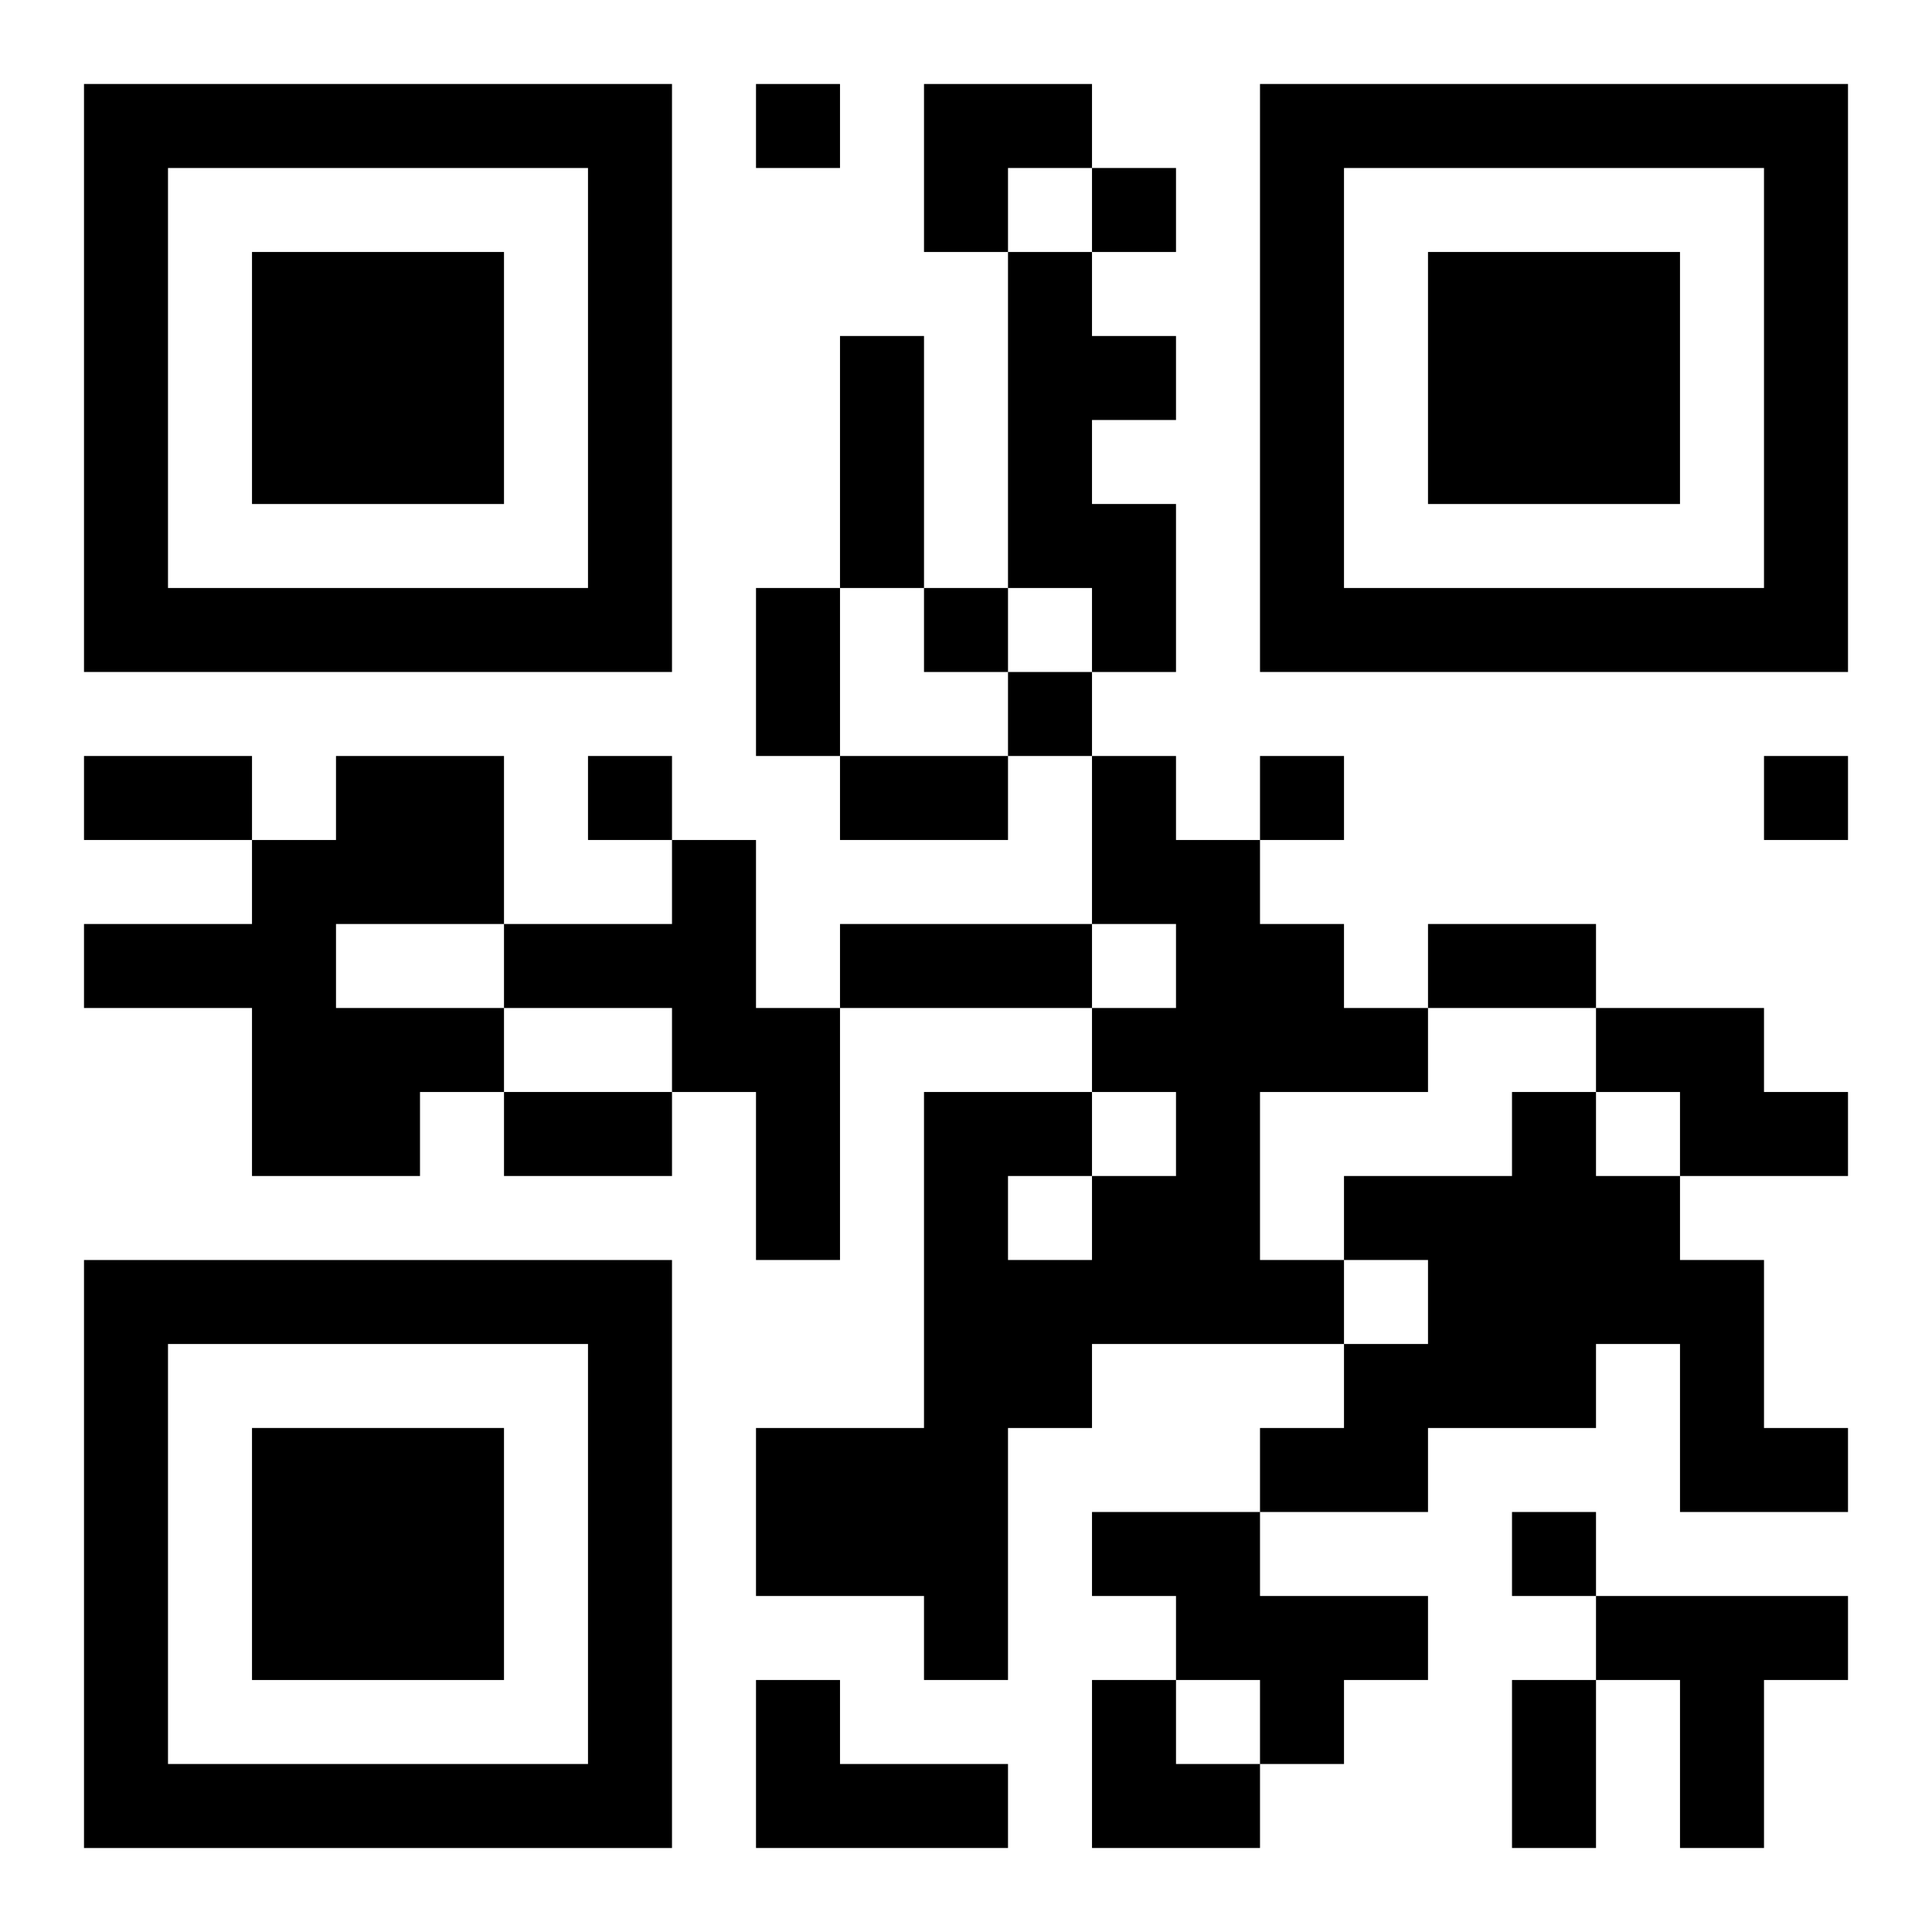
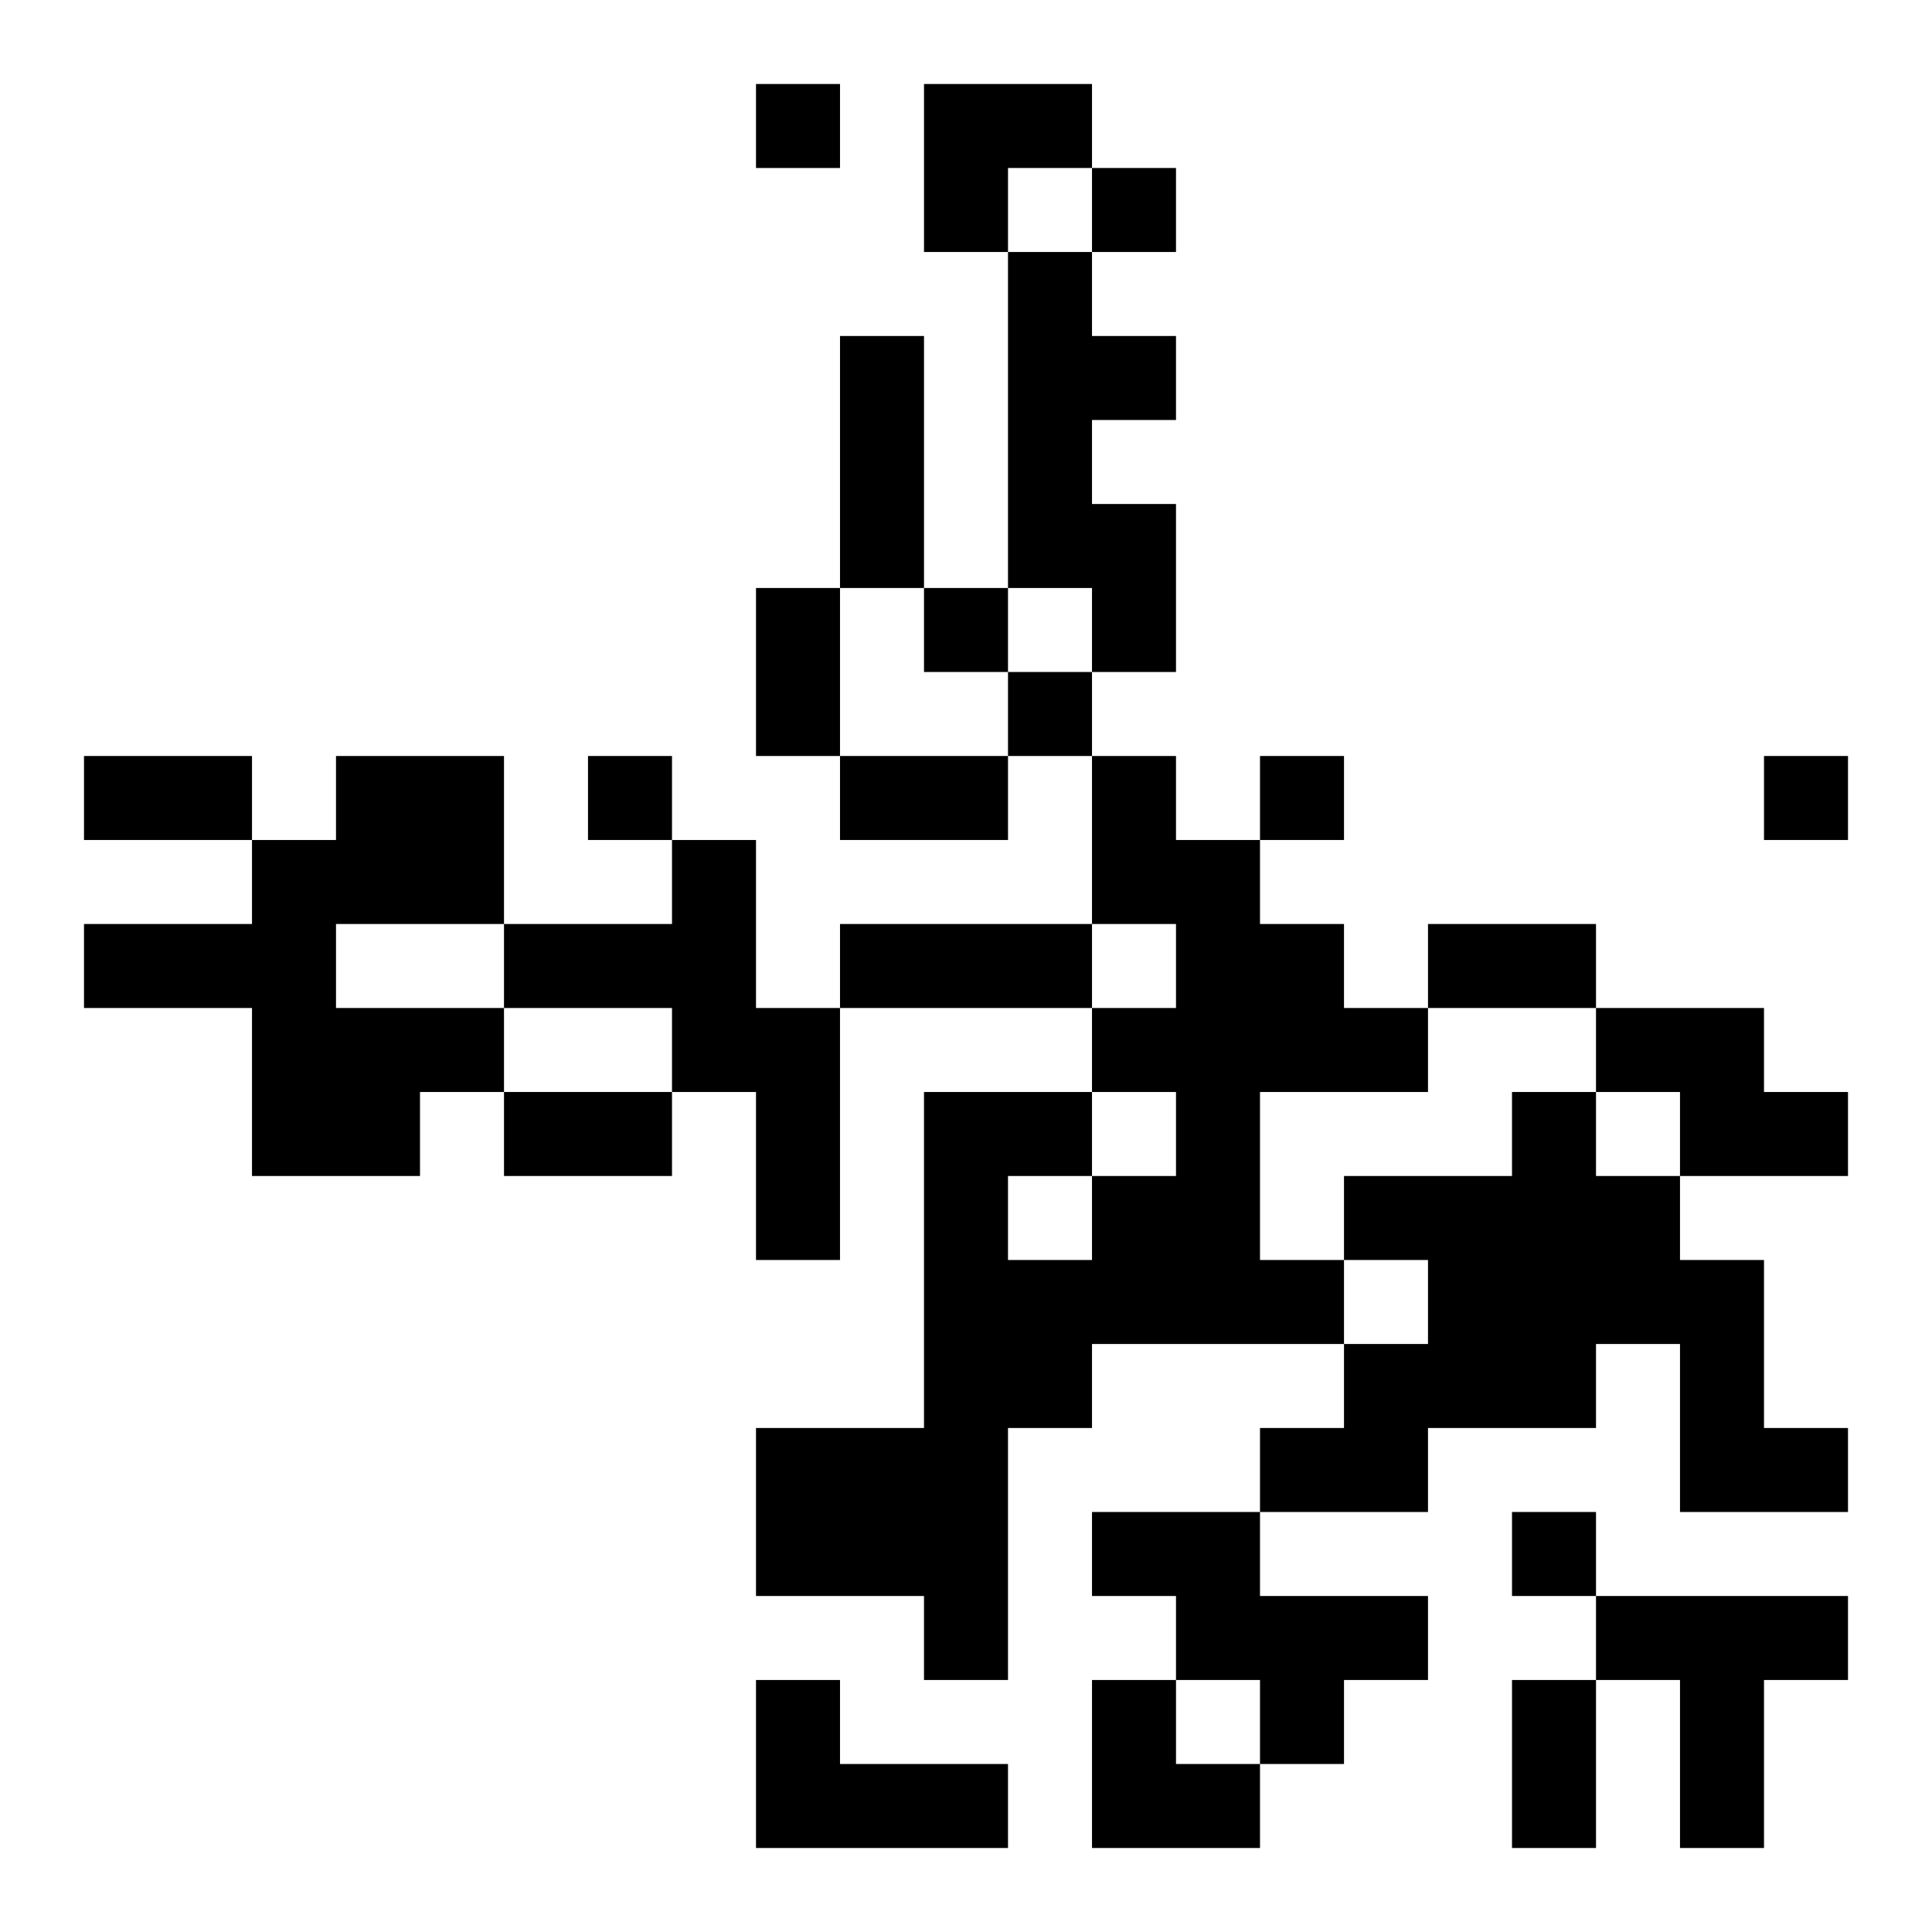
<svg xmlns="http://www.w3.org/2000/svg" xmlns:xlink="http://www.w3.org/1999/xlink" width="250" height="250" baseProfile="full" version="1.1" viewBox="-1 -1 23 23">
  <symbol id="a">
-     <path d="m0 7v7h7v-7h-7zm1 1h5v5h-5v-5zm1 1v3h3v-3h-3z" />
-   </symbol>
+     </symbol>
  <use y="-7" xlink:href="#a" />
  <use y="7" xlink:href="#a" />
  <use x="14" y="-7" xlink:href="#a" />
  <path d="m11 2h1v1h1v1h-1v1h1v2h-1v-1h-1v-4m-8 6h2v2h-2v1h2v1h-1v1h-2v-2h-2v-1h2v-1h1v-1m9 0h1v1h1v1h1v1h1v1h-2v2h1v1h-3v1h-1v3h-1v-1h-2v-2h2v-4h2v1h1v-1h-1v-1h1v-1h-1v-2m-1 5v1h1v-1h-1m-4-4h1v2h1v3h-1v-2h-1v-1h-2v-1h2v-1m11 2h2v1h1v1h-2v-1h-1v-1m-1 1h1v1h1v1h1v2h1v1h-2v-2h-1v1h-2v1h-2v-1h1v-1h1v-1h-1v-1h2v-1m-5 5h2v1h2v1h-1v1h-1v-1h-1v-1h-1v-1m6 1h3v1h-1v2h-1v-2h-1v-1m-10 1h1v1h2v1h-3v-2m0-19v1h1v-1h-1m4 1v1h1v-1h-1m-2 5v1h1v-1h-1m1 1v1h1v-1h-1m-5 1v1h1v-1h-1m8 0v1h1v-1h-1m6 0v1h1v-1h-1m-3 9v1h1v-1h-1m-8-14h1v3h-1v-3m-1 3h1v2h-1v-2m-8 2h2v1h-2v-1m9 0h2v1h-2v-1m0 2h3v1h-3v-1m7 0h2v1h-2v-1m-11 2h2v1h-2v-1m12 7h1v2h-1v-2m-7-19h2v1h-1v1h-1zm2 19h1v1h1v1h-2z" />
</svg>